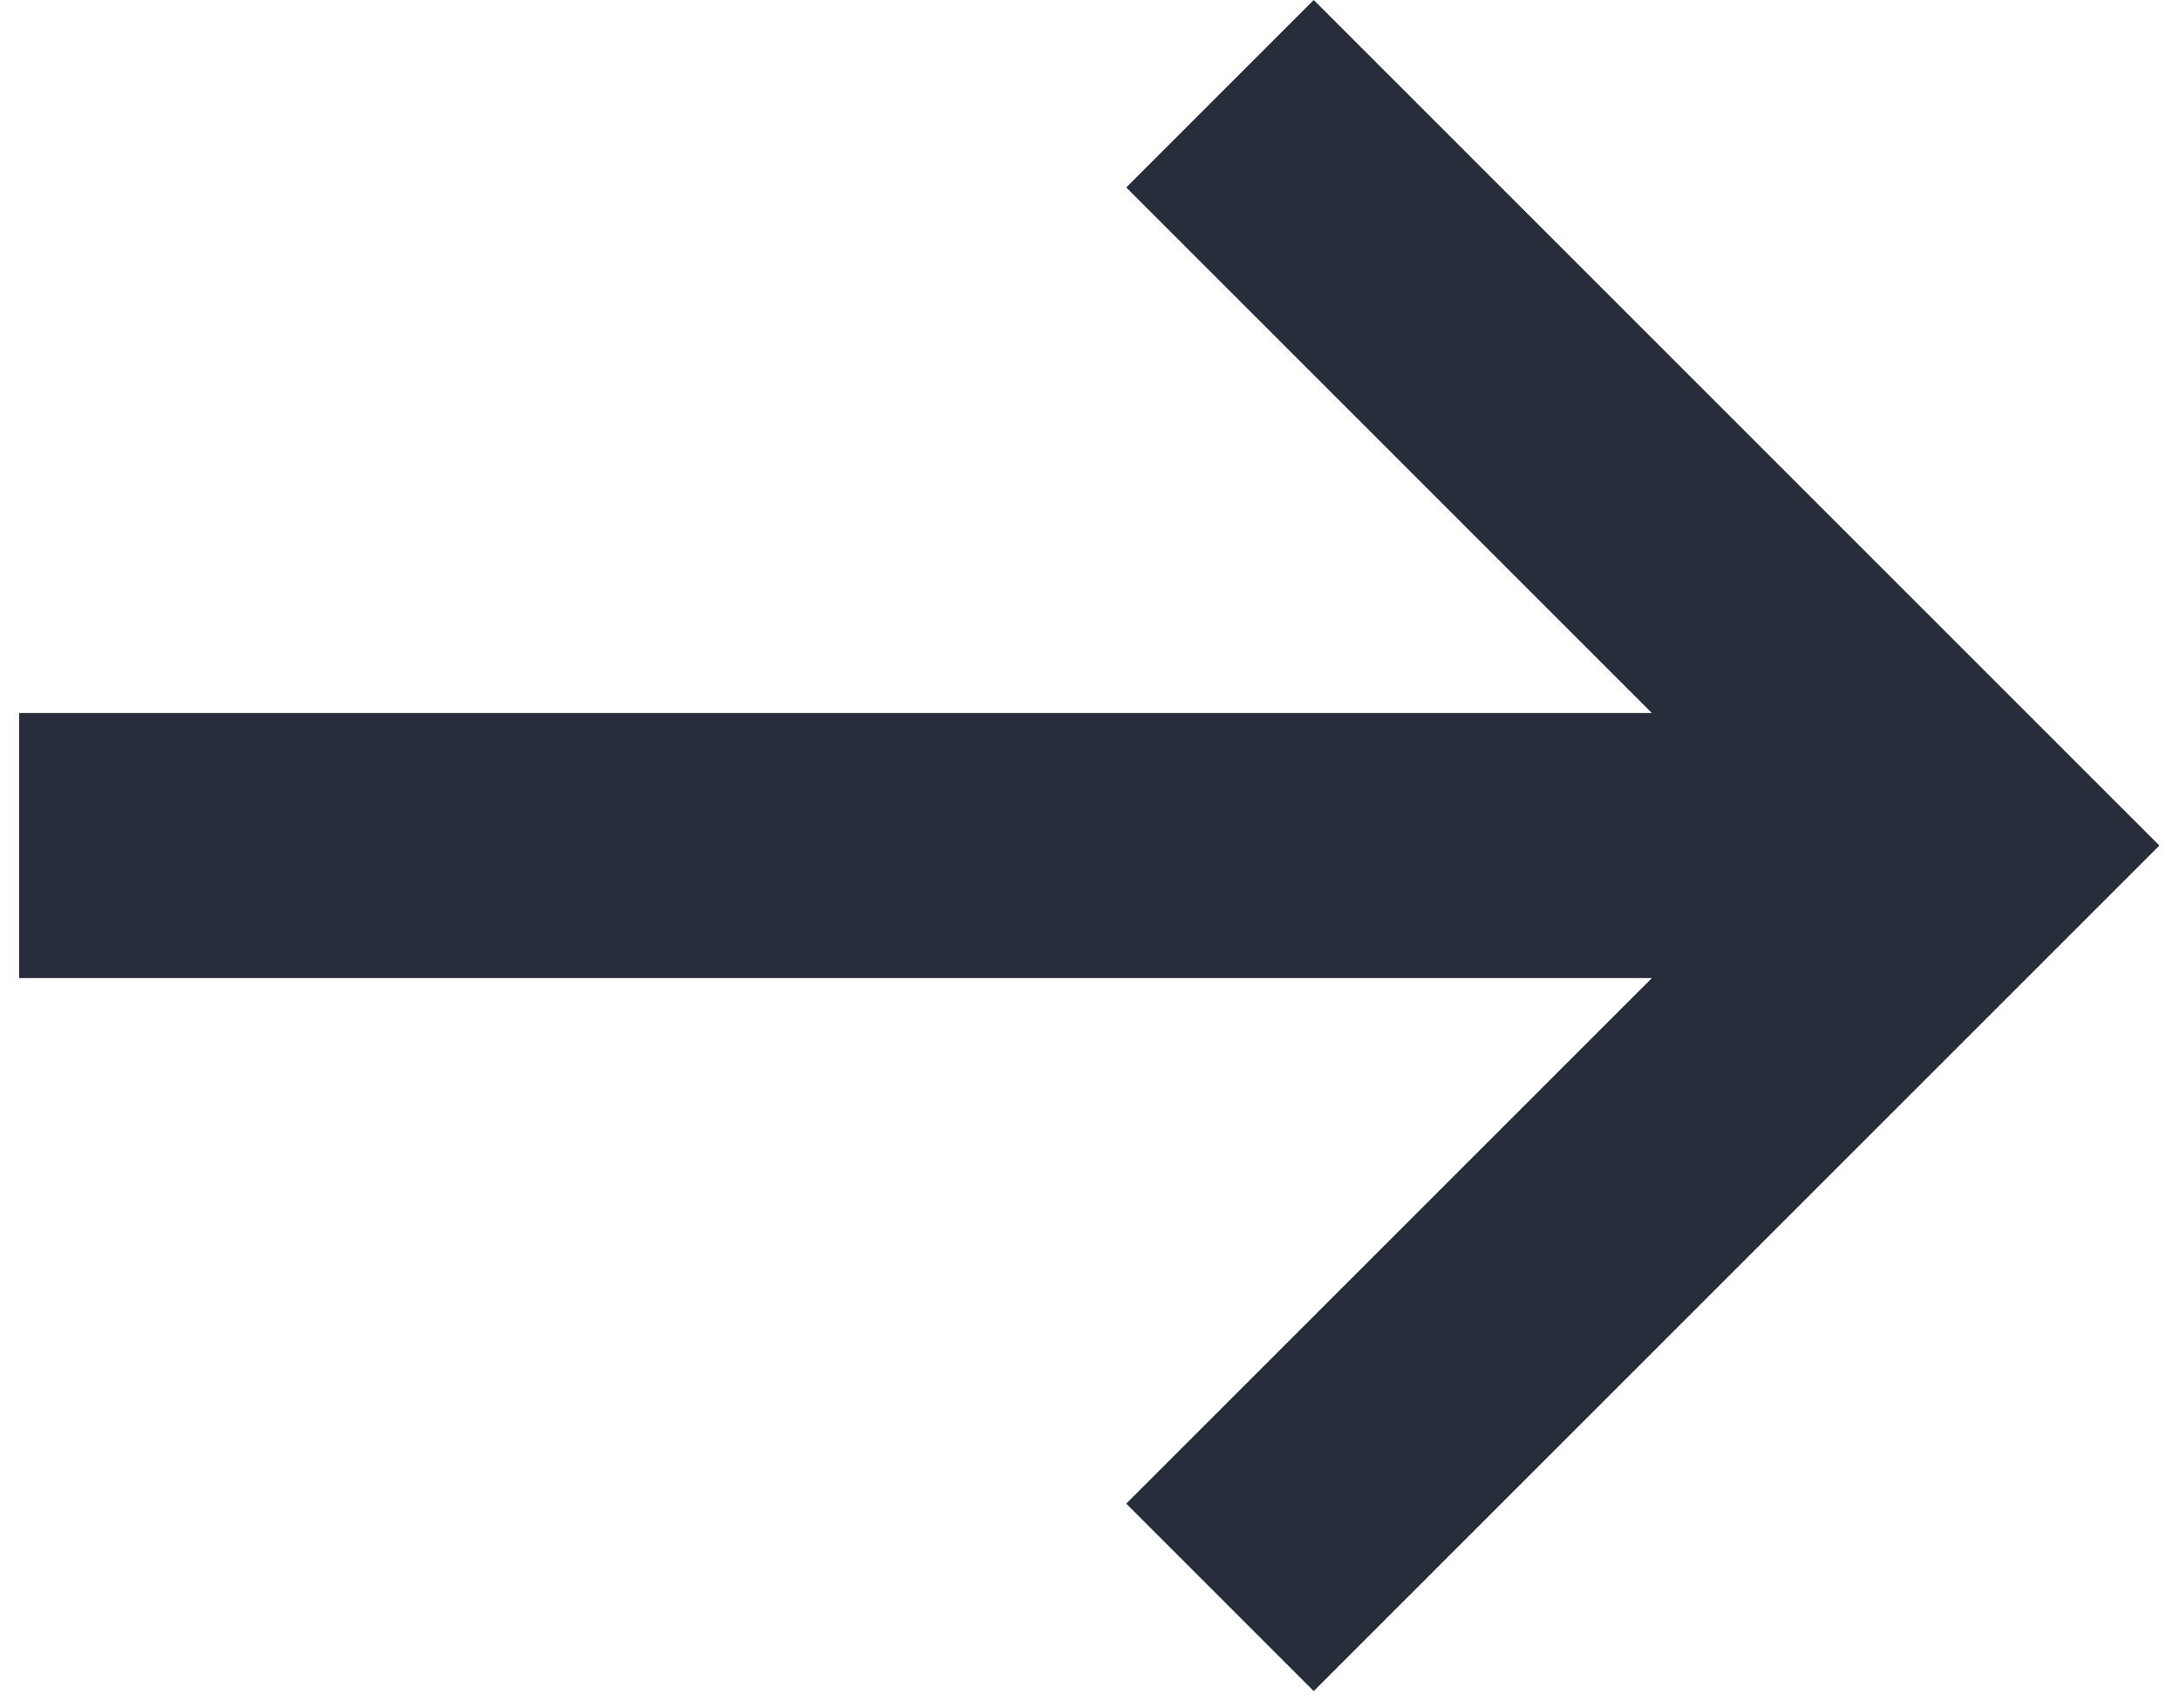
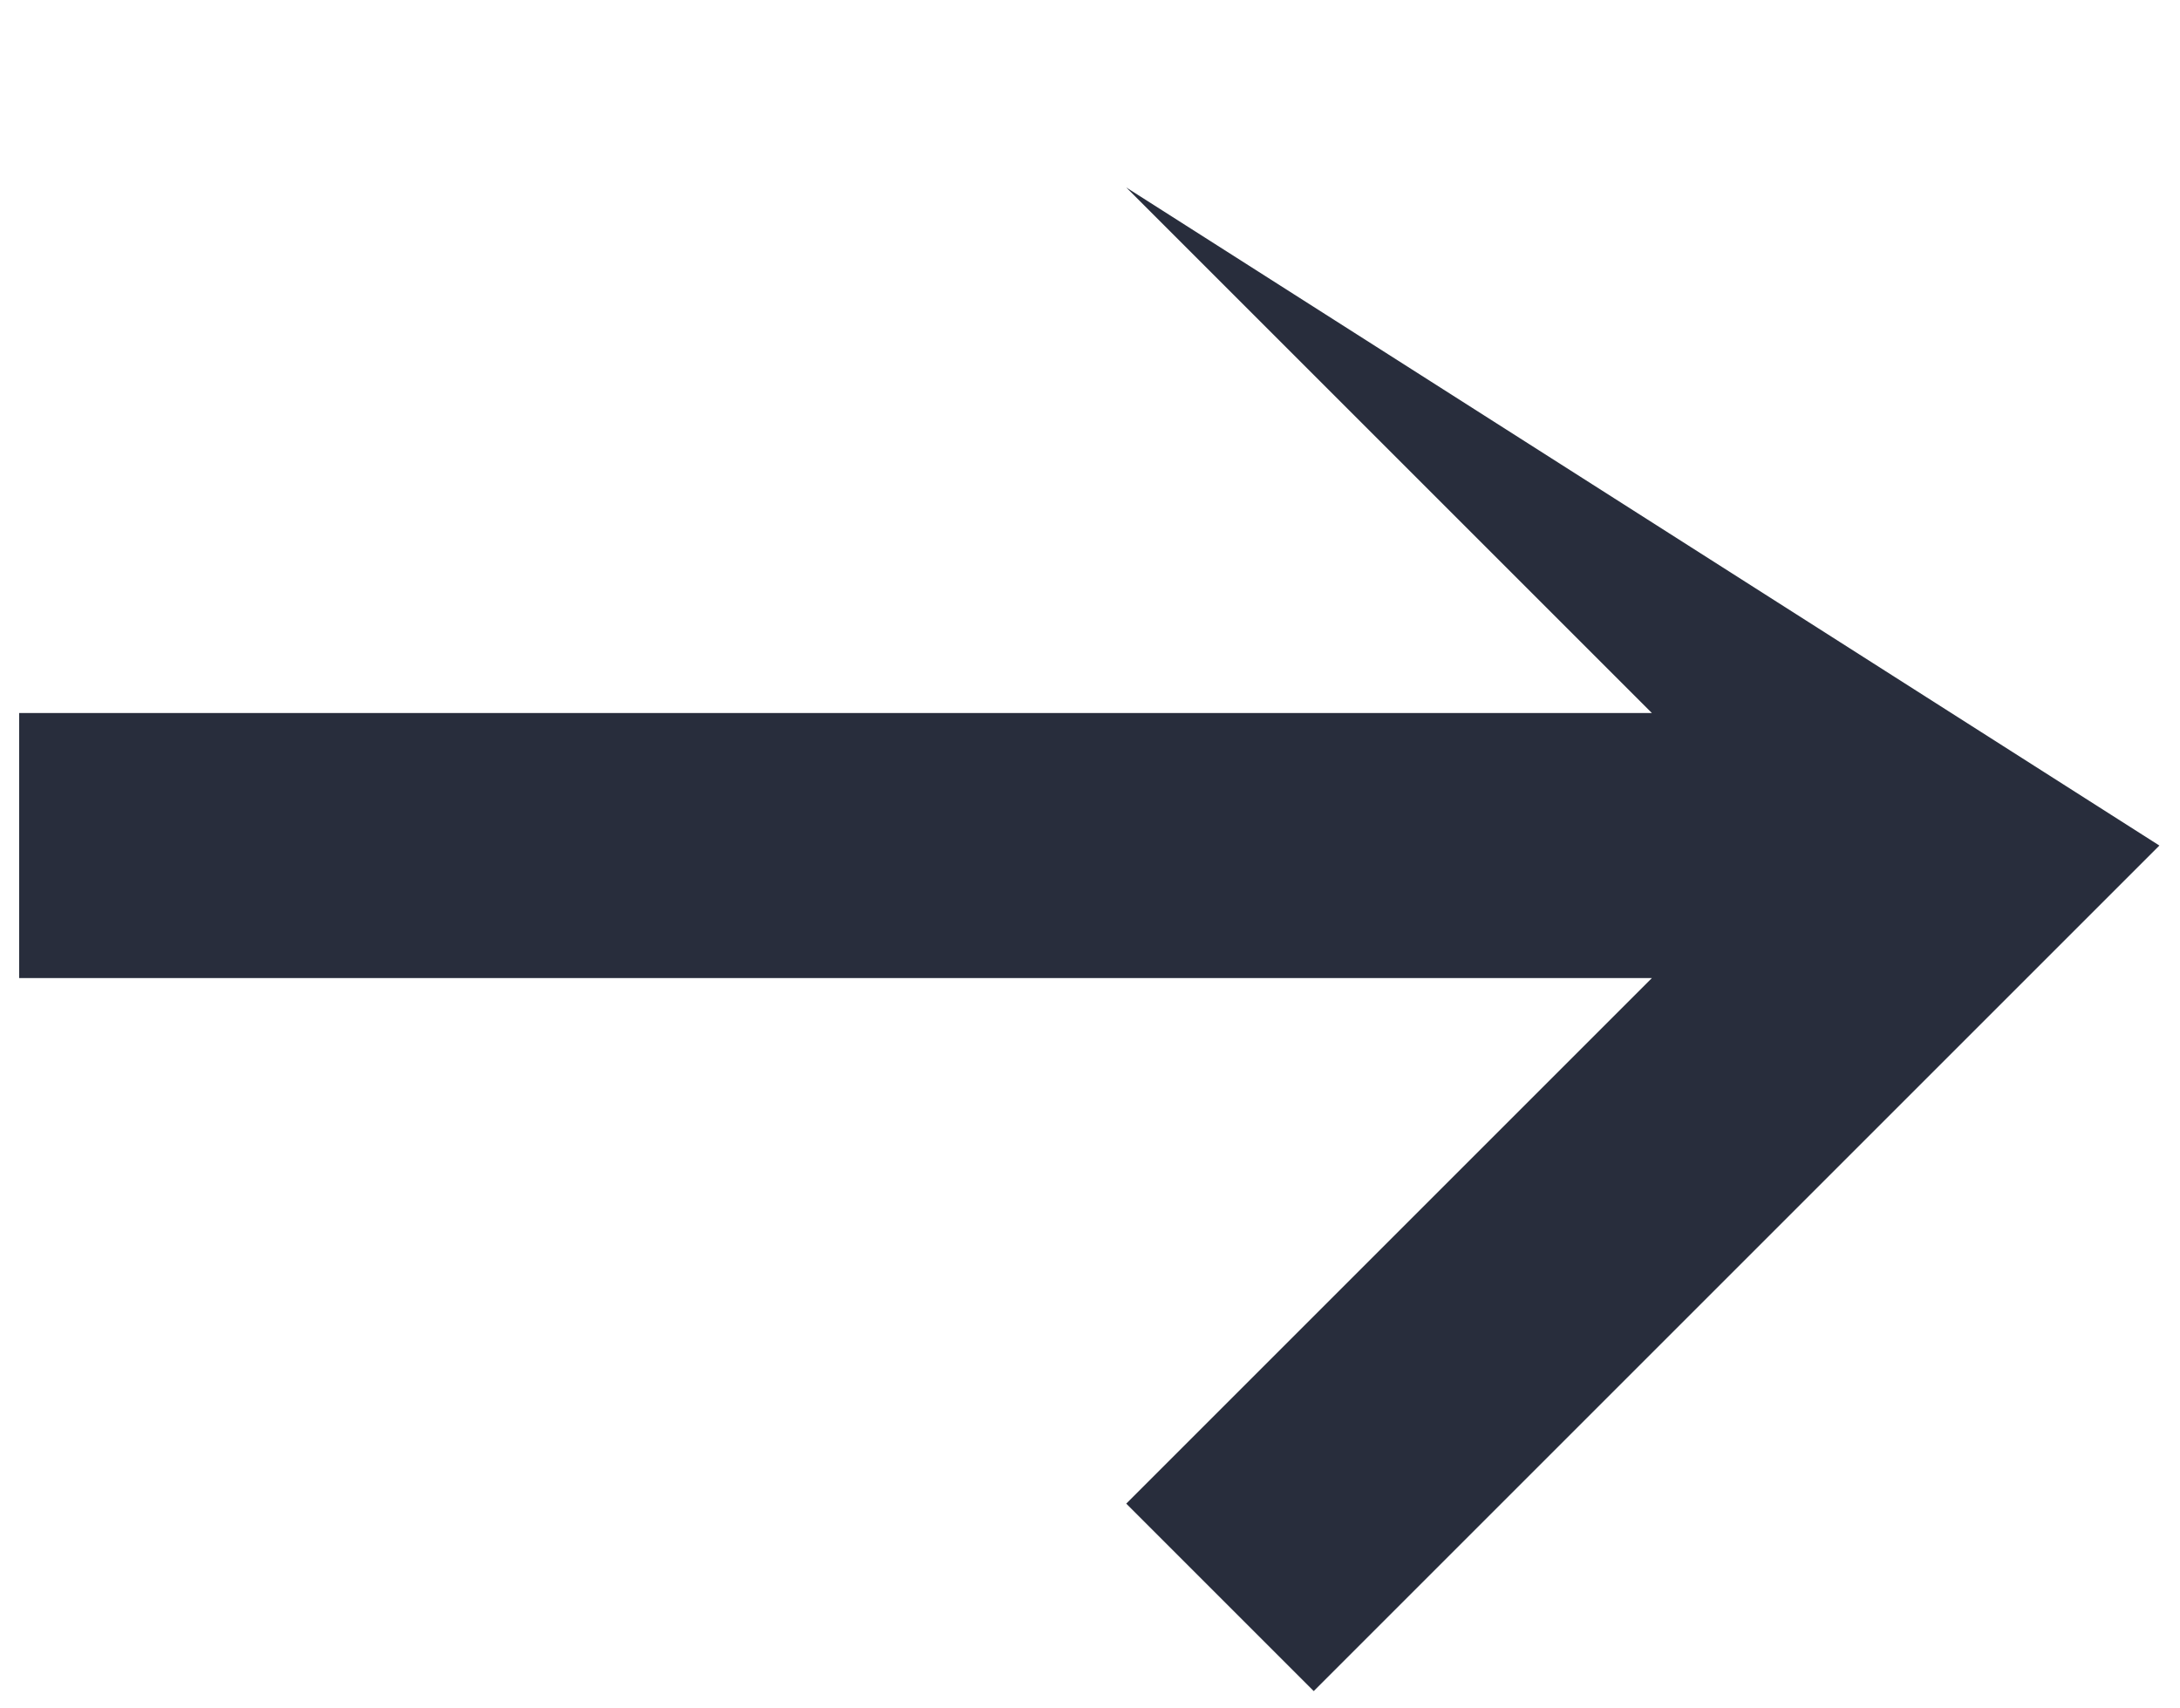
<svg xmlns="http://www.w3.org/2000/svg" width="37" height="29" viewBox="0 0 37 29" fill="none">
-   <path fill-rule="evenodd" clip-rule="evenodd" d="M28.036 16.603H0.325L0.325 12.103H28.036L19.115 3.182L22.297 -0L36.65 14.353L22.297 28.706L19.115 25.524L28.036 16.603Z" fill="#282D3C" />
+   <path fill-rule="evenodd" clip-rule="evenodd" d="M28.036 16.603H0.325L0.325 12.103H28.036L19.115 3.182L36.65 14.353L22.297 28.706L19.115 25.524L28.036 16.603Z" fill="#282D3C" />
</svg>